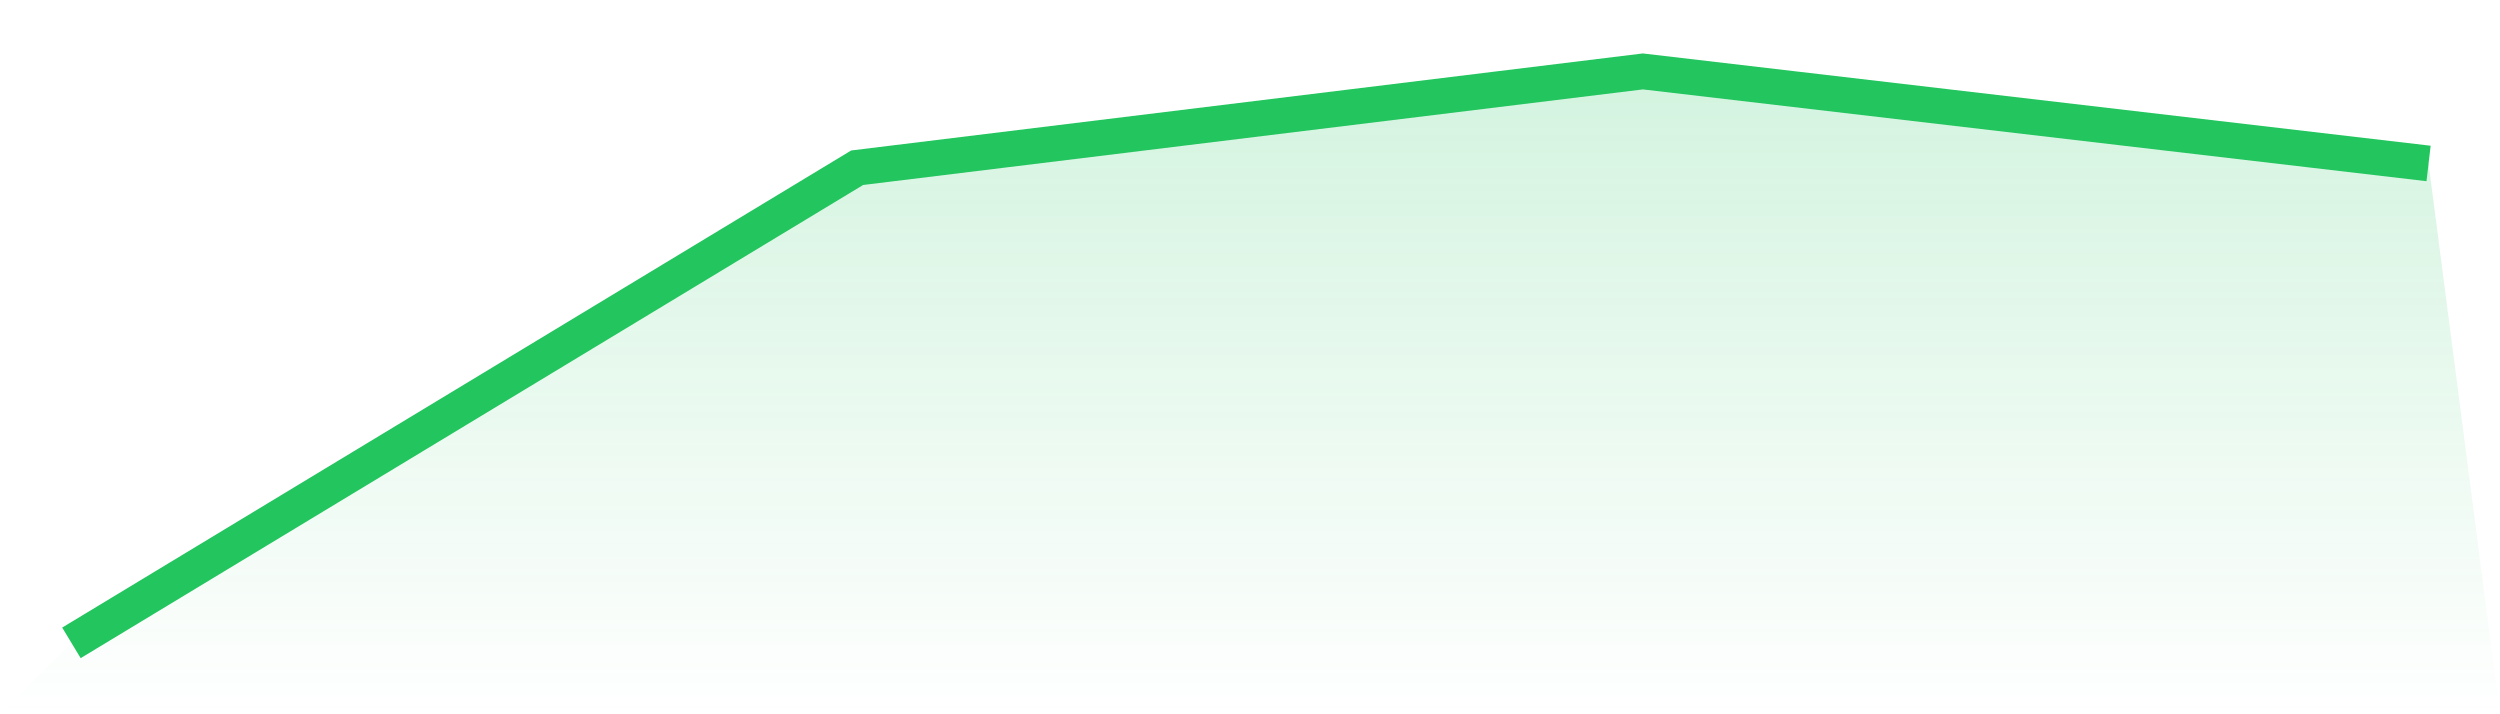
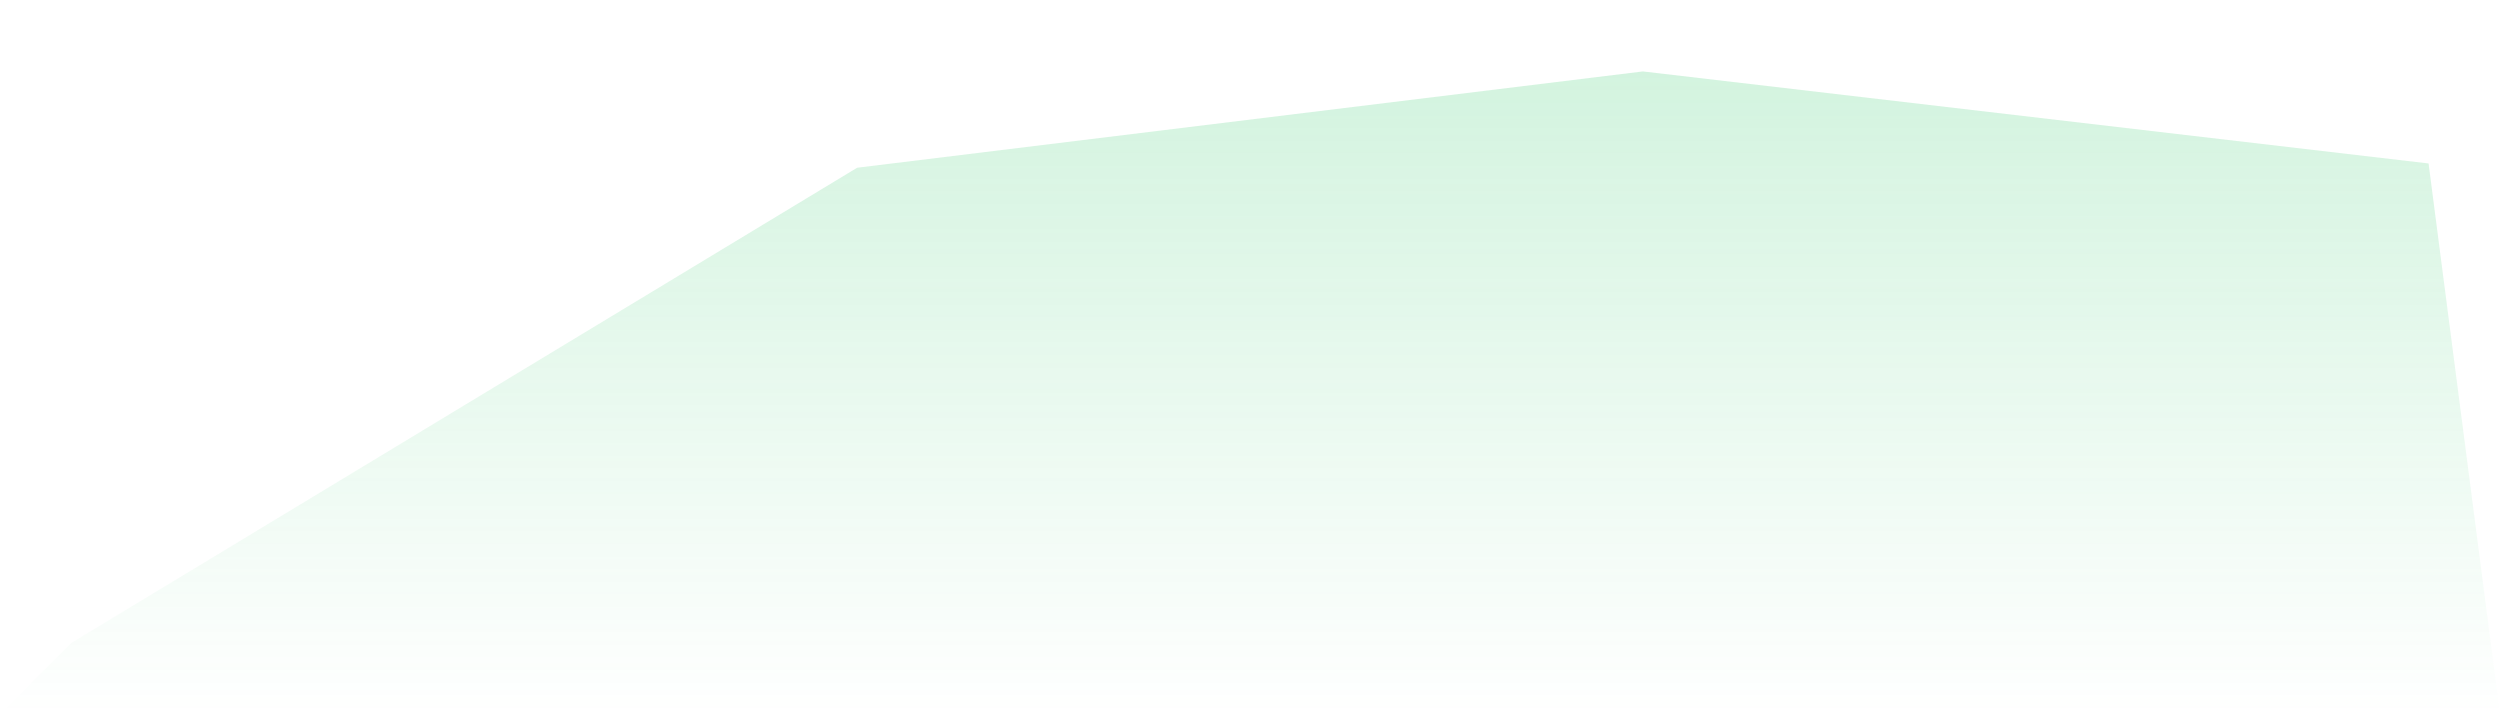
<svg xmlns="http://www.w3.org/2000/svg" viewBox="0 0 140 40">
  <defs>
    <linearGradient id="gradient" x1="0" x2="0" y1="0" y2="1">
      <stop offset="0%" stop-color="#22c55e" stop-opacity="0.2" />
      <stop offset="100%" stop-color="#22c55e" stop-opacity="0" />
    </linearGradient>
  </defs>
  <path d="M4,36 L4,36 L48,9.393 L92,4 L136,9.154 L140,40 L0,40 z" fill="url(#gradient)" />
-   <path d="M4,36 L4,36 L48,9.393 L92,4 L136,9.154" fill="none" stroke="#22c55e" stroke-width="2" />
</svg>